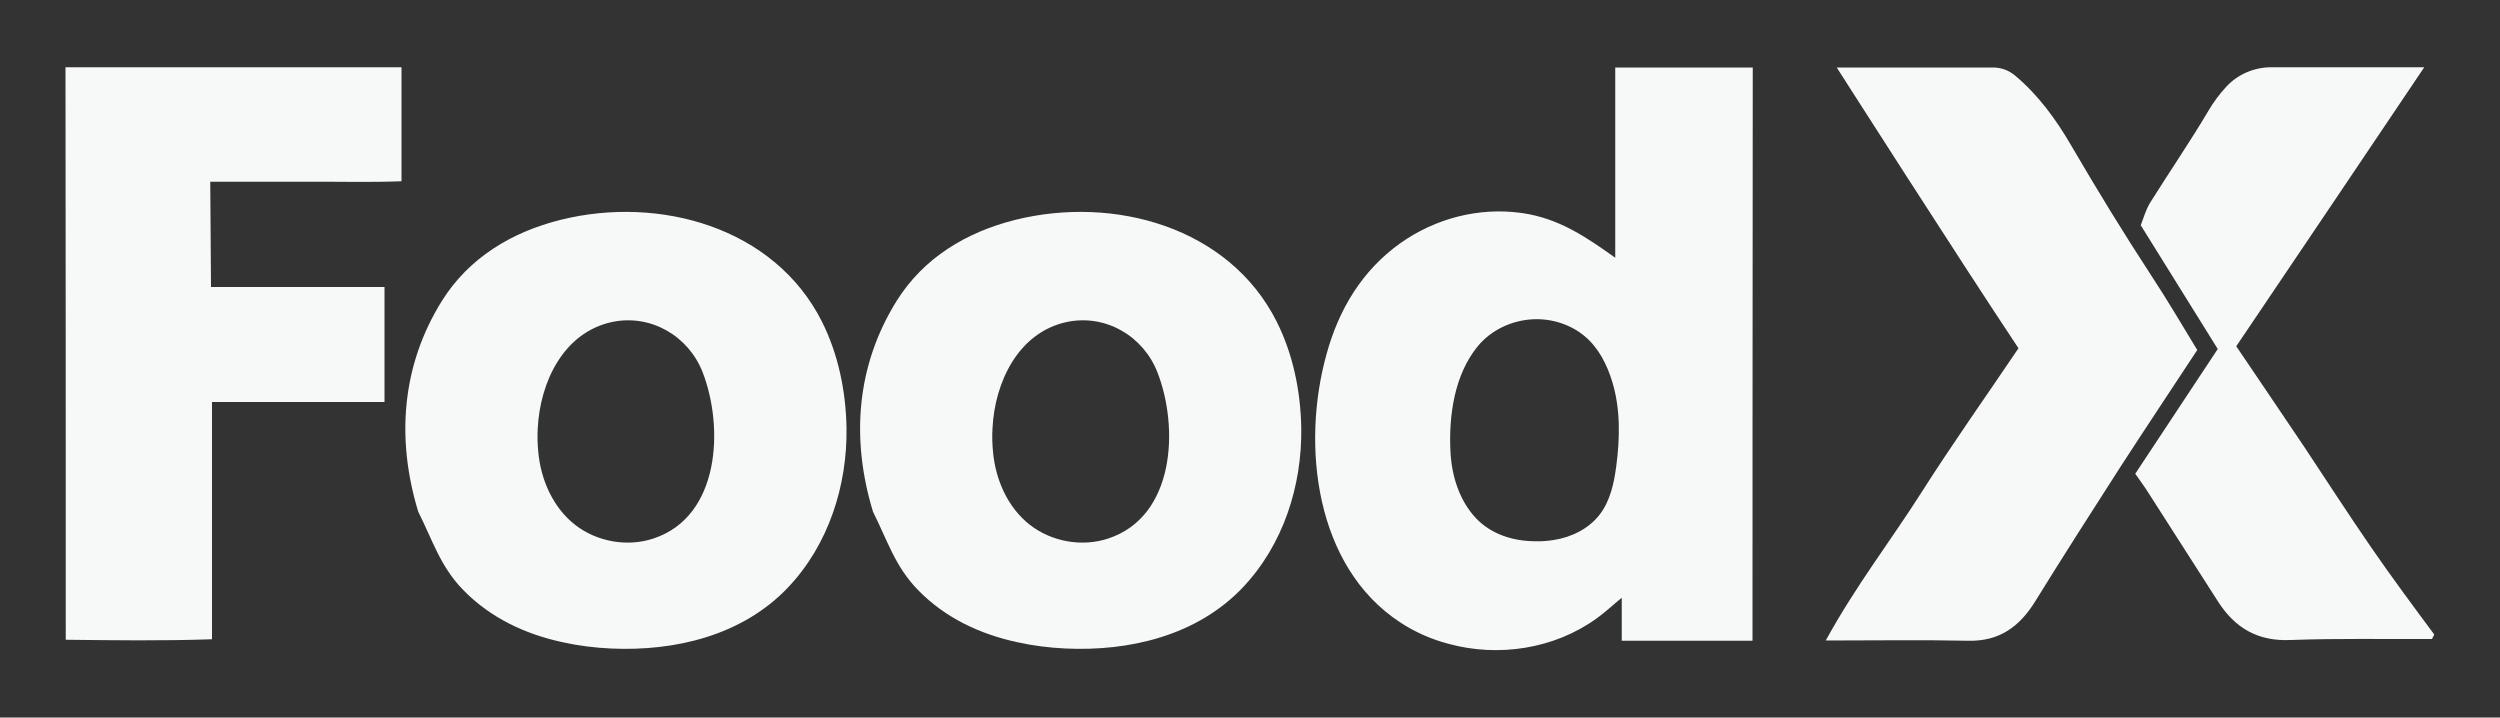
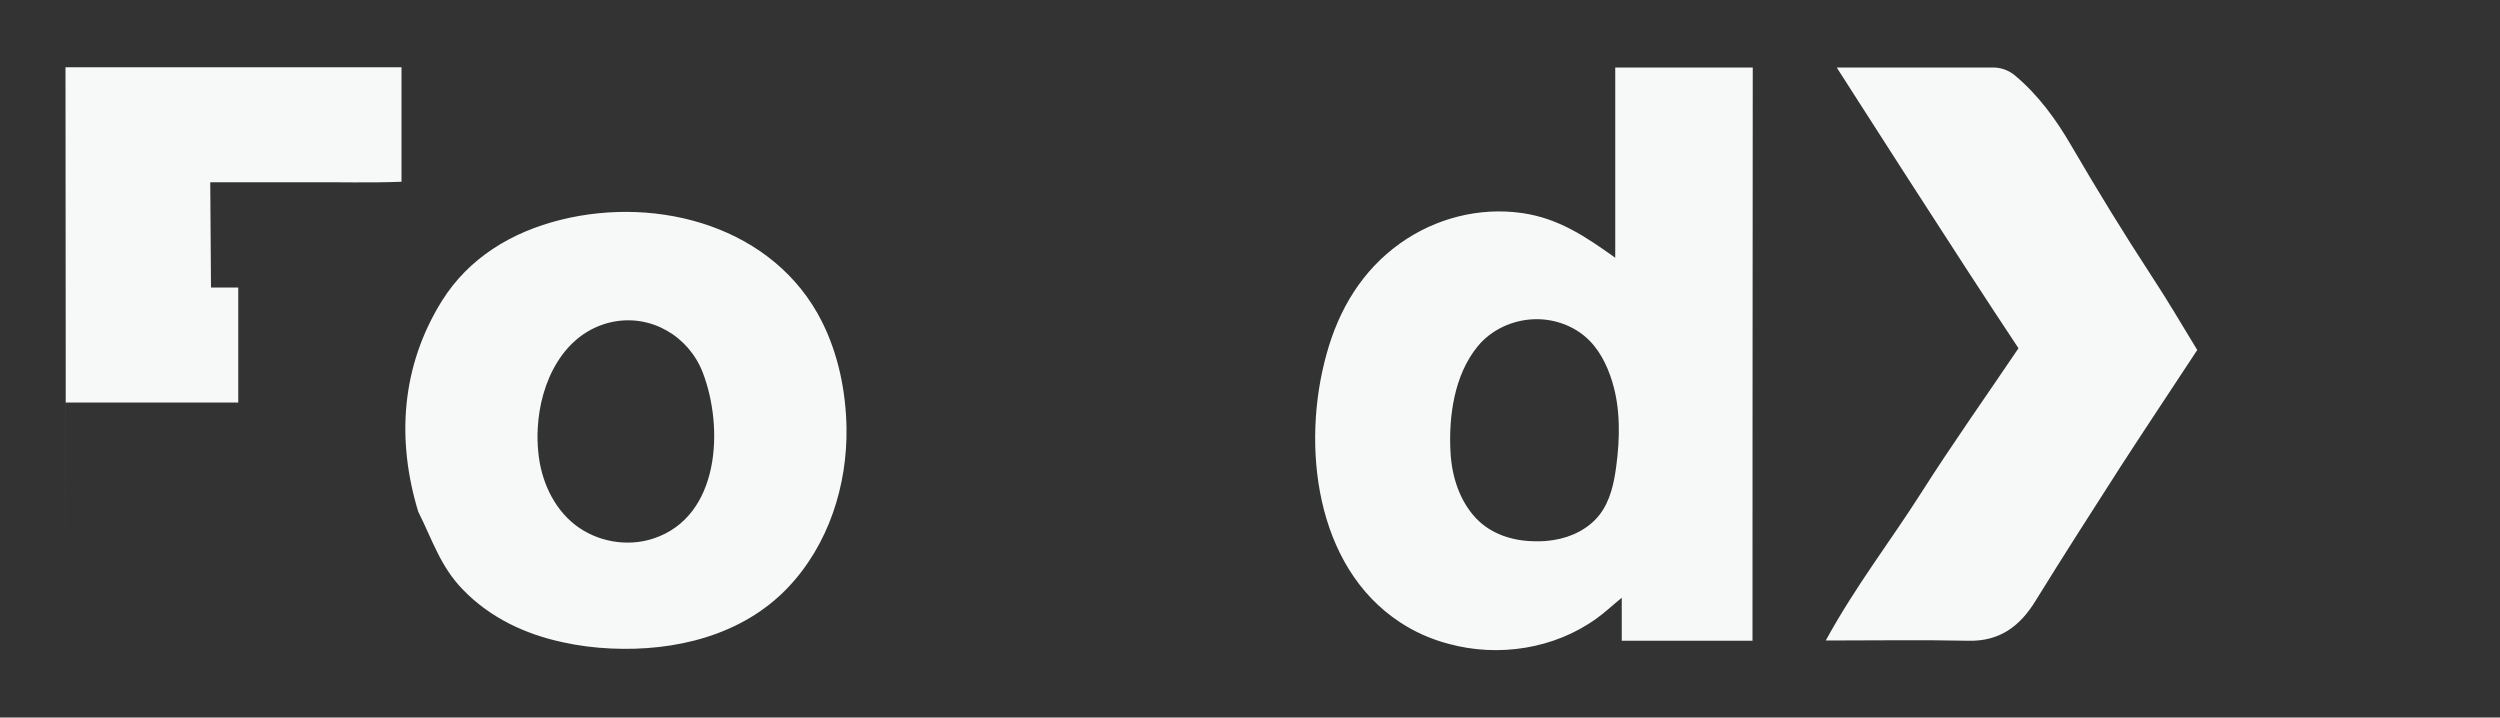
<svg xmlns="http://www.w3.org/2000/svg" version="1.1" id="Layer_1" x="0" y="0" viewBox="0 0 1000 287" xml:space="preserve">
  <rect x="0" y="0" width="1000" height="287" fill="#333333" stroke="none" />
  <style>.st0{fill:#f7f9f9}</style>
-   <path class="st0" d="M646.1 103.1c-11.8-8.4-22.6-15.8-37.4-17.9-17.1-2.4-34.5 2.1-48.6 12.1-15.3 10.9-24.6 26.5-29.5 44.4-10.1 36.3-4.6 84.9 29.4 107.2 5.9 3.9 12.5 6.8 19.3 8.6 20 5.5 42.4 2.1 59.3-10.1 3.4-2.4 6.4-5.3 10.1-8.3v17.2H701s0-157.4.1-229.3h-55v76.1zm.4 83.4c-.9 6.8-2.4 13.8-6.6 19.3-4.4 5.7-11.3 9.1-18.4 10.2-2.5.4-5.1.6-7.7.5-8.7-.1-17.3-2.8-23.4-9.2-6.6-7-9.7-16.8-10.2-26.4-.8-14.3 1.5-31 10.9-42.4 5.4-6.6 13.9-10.5 22.4-10.8 7.3-.3 14.8 2.1 20.4 6.8 5.5 4.6 8.9 11.3 11 18.2 3.3 10.8 3.1 22.5 1.6 33.8zM26.3 255.9c19.1.2 38.2.5 58.5-.2v-94.9h69v-46H84.4l-.3-42.1h38.6c12.5-.1 25 .3 37.9-.2V26.9H26.2c.1 76.4.1 152.7.1 229zm198.1-168c-19.8 4.9-36.9 15.3-47.6 32.4-16.3 26.1-18.3 55.5-9.5 84.4 5.7 11.3 8.8 21.9 18 31.3 10.9 11.2 24.9 17.7 39.8 20.9 6.3 1.4 12.8 2.2 19.2 2.5 25.7 1.2 52.6-5.2 70.8-24.3 16.3-17.1 23.9-40.9 23.5-64.2-.3-14.6-3.3-29.2-9.8-42.2-19.1-38-65.3-50.5-104.4-40.8zm37 127.5c-10.5 3.5-22.7 1.3-31.4-5.5-8.8-6.9-13.7-18-14.7-29.2-.3-3.1-.4-6.2-.2-9.4.9-18.3 10.2-38.3 29.7-42.5 15.6-3.3 30.7 5.7 36.3 20.2 8.5 22.1 6.9 57.6-19.7 66.4zm599.1-105.2c-11.1-17-21.7-34.3-31.9-51.8-6.2-10.7-13.3-20.4-22.6-28.2-2.5-2.1-5.6-3.2-8.8-3.2h-62.5s49.1 76.9 72.7 112.3c-13.1 19.4-26.5 38.3-38.9 57.8-12.2 19.2-26.2 37.2-38.2 59.1 20.5 0 38.7-.3 57 .1 12.6.3 20.7-5.8 27-16.1 11.1-18 22.5-35.7 33.9-53.5 10.1-15.6 20.4-31 30.7-46.7-6.5-10.7-11.9-19.9-18.4-29.8z" />
-   <path class="st0" d="M948.5 219c-9.1-13.2-17.8-26.7-26.7-40.1-8.9-13.3-18-26.6-27.3-40.4 25-37 50.1-74.3 75.2-111.6h-61.2c-6.8 0-13.4 2.8-18 7.8-2.6 2.8-5 6-7 9.4-7.4 12.5-15.7 24.6-23.4 36.9-1.8 2.9-2.7 6.3-3.8 9.1 10.5 16.9 20.5 33 30.8 49.5-11 16.7-22.1 33.4-33 49.9 2.1 3 3.9 5.4 5.5 8 9.2 14.4 18.4 28.7 27.6 43.1 6.8 10.6 15.9 16 29.1 15.4 18.8-.7 37.6-.3 56.5-.4l.9-1.8c-8.4-11.3-17-22.9-25.2-34.8zM406.3 87.9c-19.8 4.9-36.9 15.3-47.6 32.4-16.3 26.1-18.3 55.5-9.5 84.4 5.7 11.3 8.8 21.9 18 31.3 10.9 11.2 24.9 17.7 39.8 20.9 6.3 1.4 12.8 2.2 19.2 2.5 25.7 1.2 52.6-5.2 70.8-24.3 16.3-17.1 23.9-40.9 23.5-64.2-.3-14.6-3.3-29.2-9.8-42.2-19.1-38-65.2-50.5-104.4-40.8zm37 127.5c-10.5 3.5-22.7 1.3-31.4-5.5-8.8-6.9-13.7-18-14.7-29.2-.3-3.1-.4-6.2-.2-9.4.9-18.3 10.2-38.3 29.7-42.5 15.6-3.3 30.7 5.7 36.3 20.2 8.6 22.1 7 57.6-19.7 66.4z" />
+   <path class="st0" d="M646.1 103.1c-11.8-8.4-22.6-15.8-37.4-17.9-17.1-2.4-34.5 2.1-48.6 12.1-15.3 10.9-24.6 26.5-29.5 44.4-10.1 36.3-4.6 84.9 29.4 107.2 5.9 3.9 12.5 6.8 19.3 8.6 20 5.5 42.4 2.1 59.3-10.1 3.4-2.4 6.4-5.3 10.1-8.3v17.2H701s0-157.4.1-229.3h-55v76.1zm.4 83.4c-.9 6.8-2.4 13.8-6.6 19.3-4.4 5.7-11.3 9.1-18.4 10.2-2.5.4-5.1.6-7.7.5-8.7-.1-17.3-2.8-23.4-9.2-6.6-7-9.7-16.8-10.2-26.4-.8-14.3 1.5-31 10.9-42.4 5.4-6.6 13.9-10.5 22.4-10.8 7.3-.3 14.8 2.1 20.4 6.8 5.5 4.6 8.9 11.3 11 18.2 3.3 10.8 3.1 22.5 1.6 33.8zM26.3 255.9v-94.9h69v-46H84.4l-.3-42.1h38.6c12.5-.1 25 .3 37.9-.2V26.9H26.2c.1 76.4.1 152.7.1 229zm198.1-168c-19.8 4.9-36.9 15.3-47.6 32.4-16.3 26.1-18.3 55.5-9.5 84.4 5.7 11.3 8.8 21.9 18 31.3 10.9 11.2 24.9 17.7 39.8 20.9 6.3 1.4 12.8 2.2 19.2 2.5 25.7 1.2 52.6-5.2 70.8-24.3 16.3-17.1 23.9-40.9 23.5-64.2-.3-14.6-3.3-29.2-9.8-42.2-19.1-38-65.3-50.5-104.4-40.8zm37 127.5c-10.5 3.5-22.7 1.3-31.4-5.5-8.8-6.9-13.7-18-14.7-29.2-.3-3.1-.4-6.2-.2-9.4.9-18.3 10.2-38.3 29.7-42.5 15.6-3.3 30.7 5.7 36.3 20.2 8.5 22.1 6.9 57.6-19.7 66.4zm599.1-105.2c-11.1-17-21.7-34.3-31.9-51.8-6.2-10.7-13.3-20.4-22.6-28.2-2.5-2.1-5.6-3.2-8.8-3.2h-62.5s49.1 76.9 72.7 112.3c-13.1 19.4-26.5 38.3-38.9 57.8-12.2 19.2-26.2 37.2-38.2 59.1 20.5 0 38.7-.3 57 .1 12.6.3 20.7-5.8 27-16.1 11.1-18 22.5-35.7 33.9-53.5 10.1-15.6 20.4-31 30.7-46.7-6.5-10.7-11.9-19.9-18.4-29.8z" />
</svg>